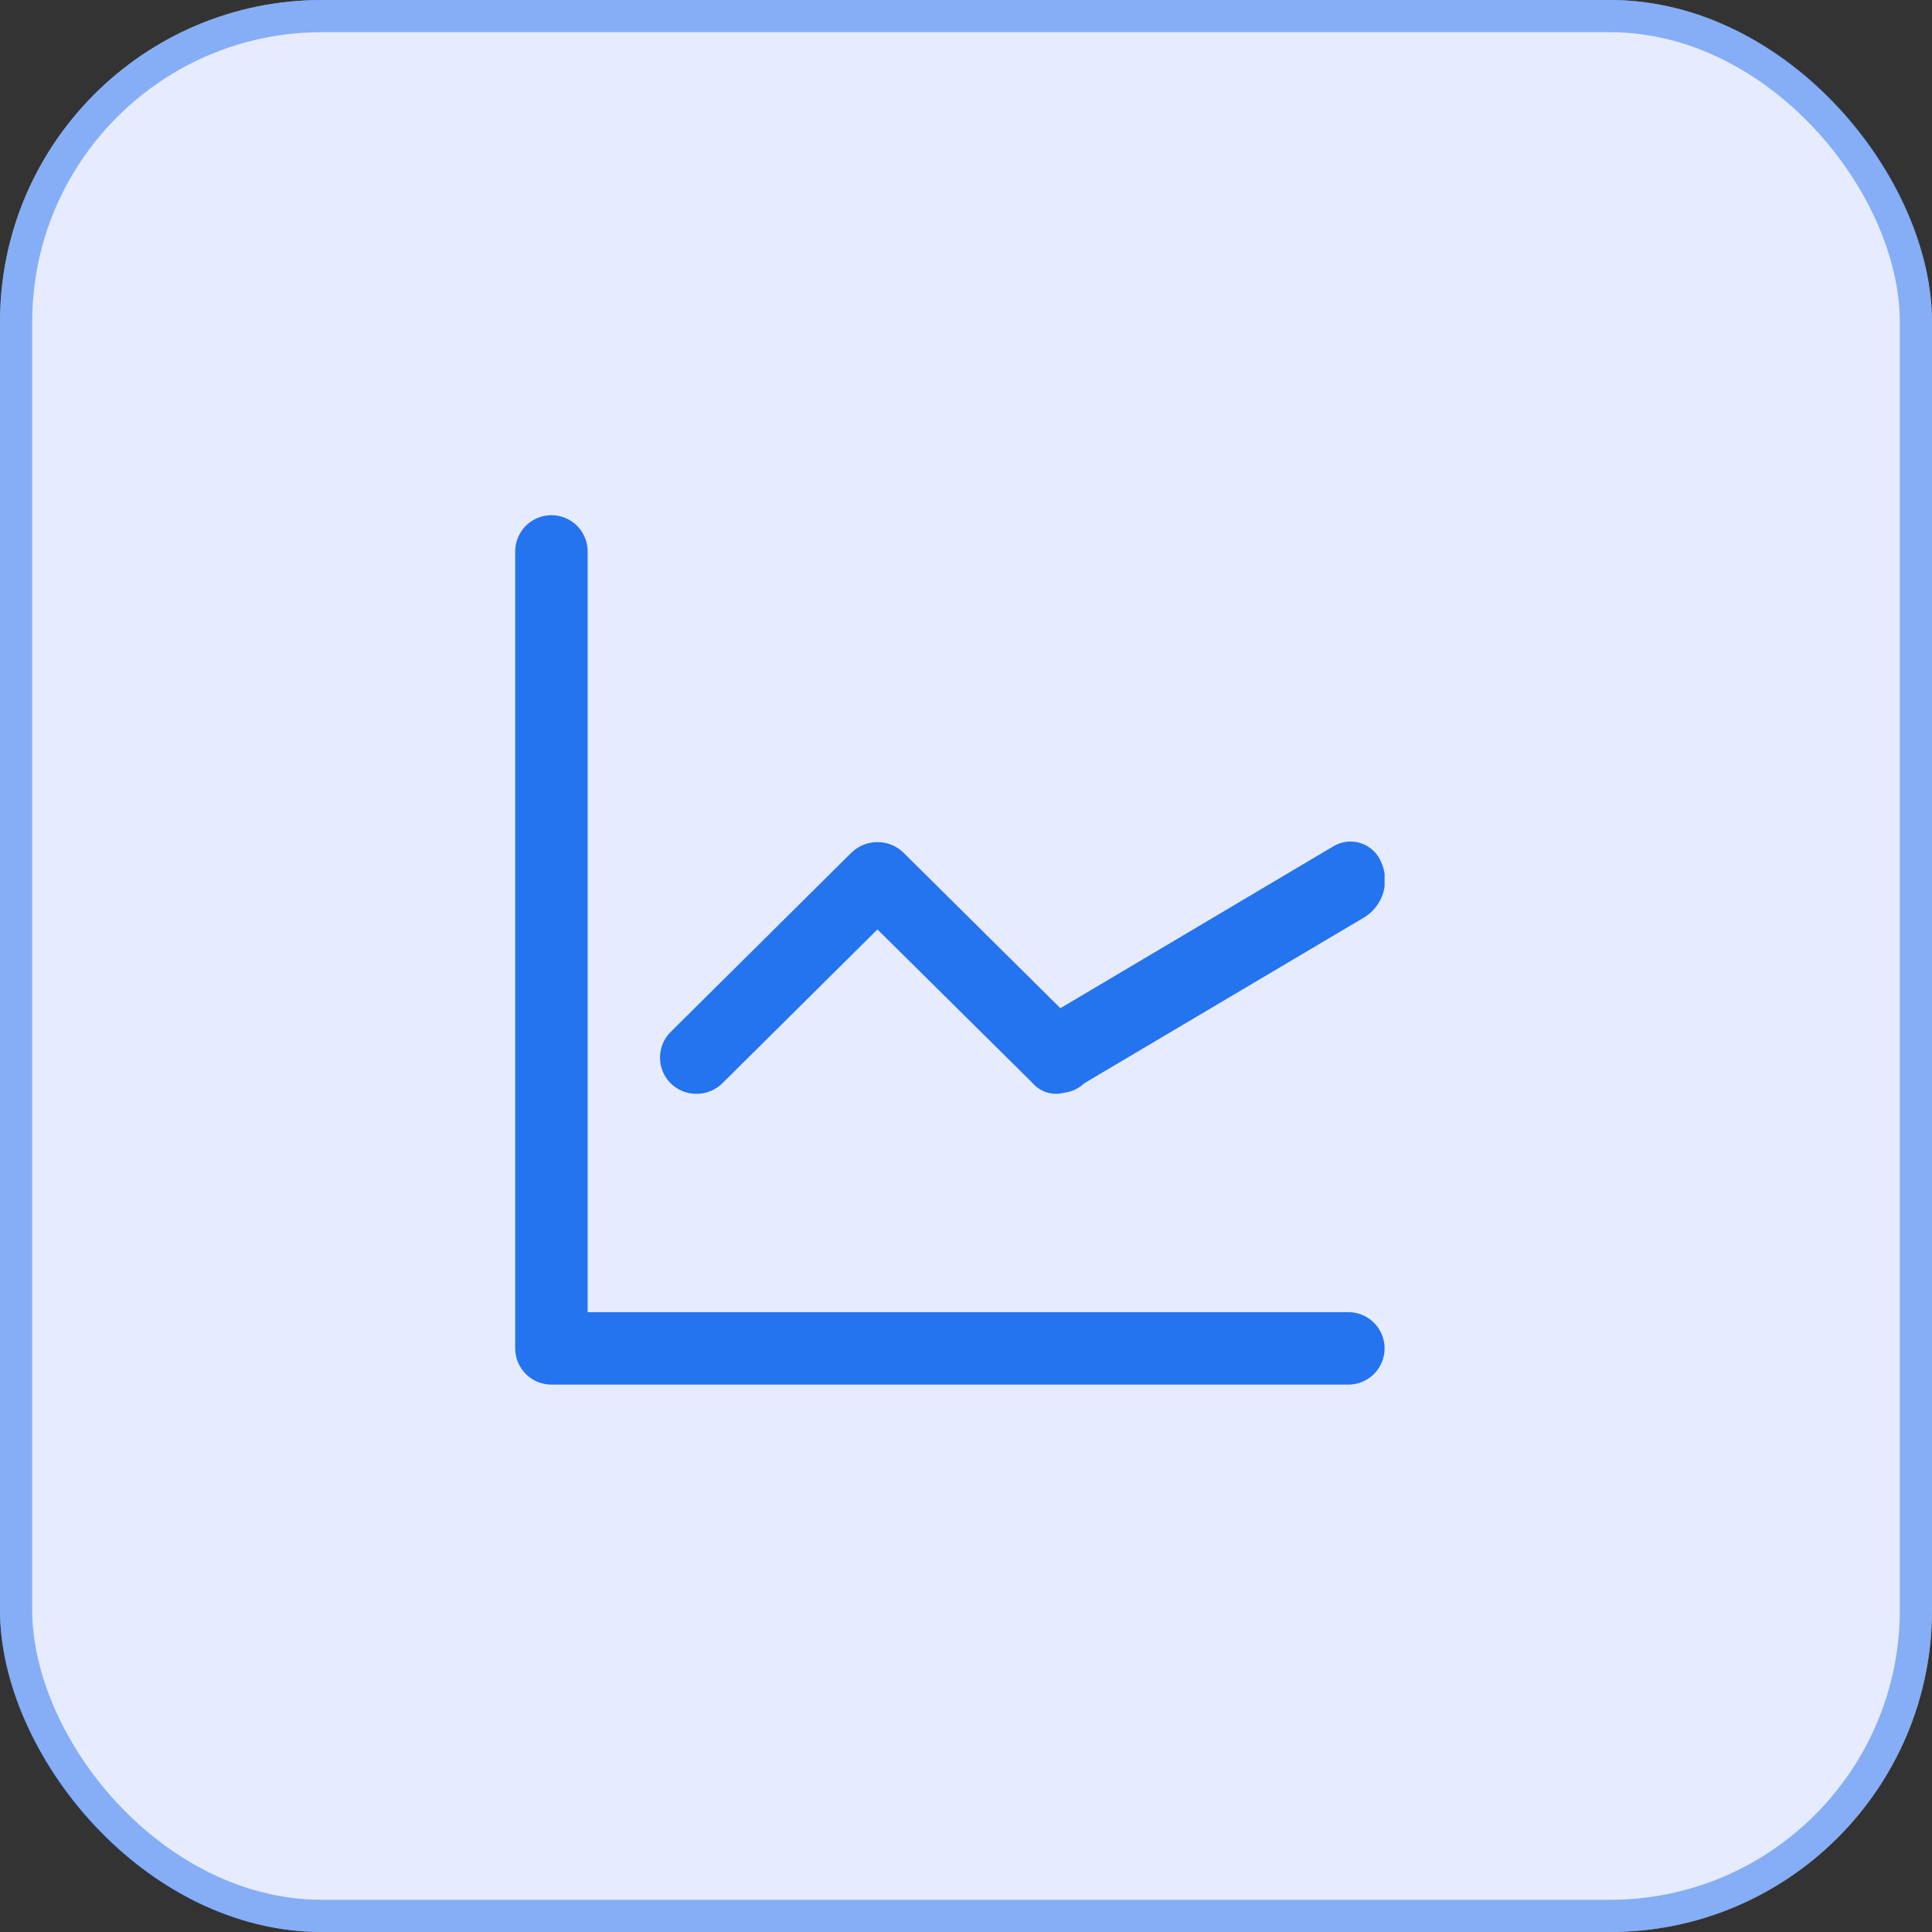
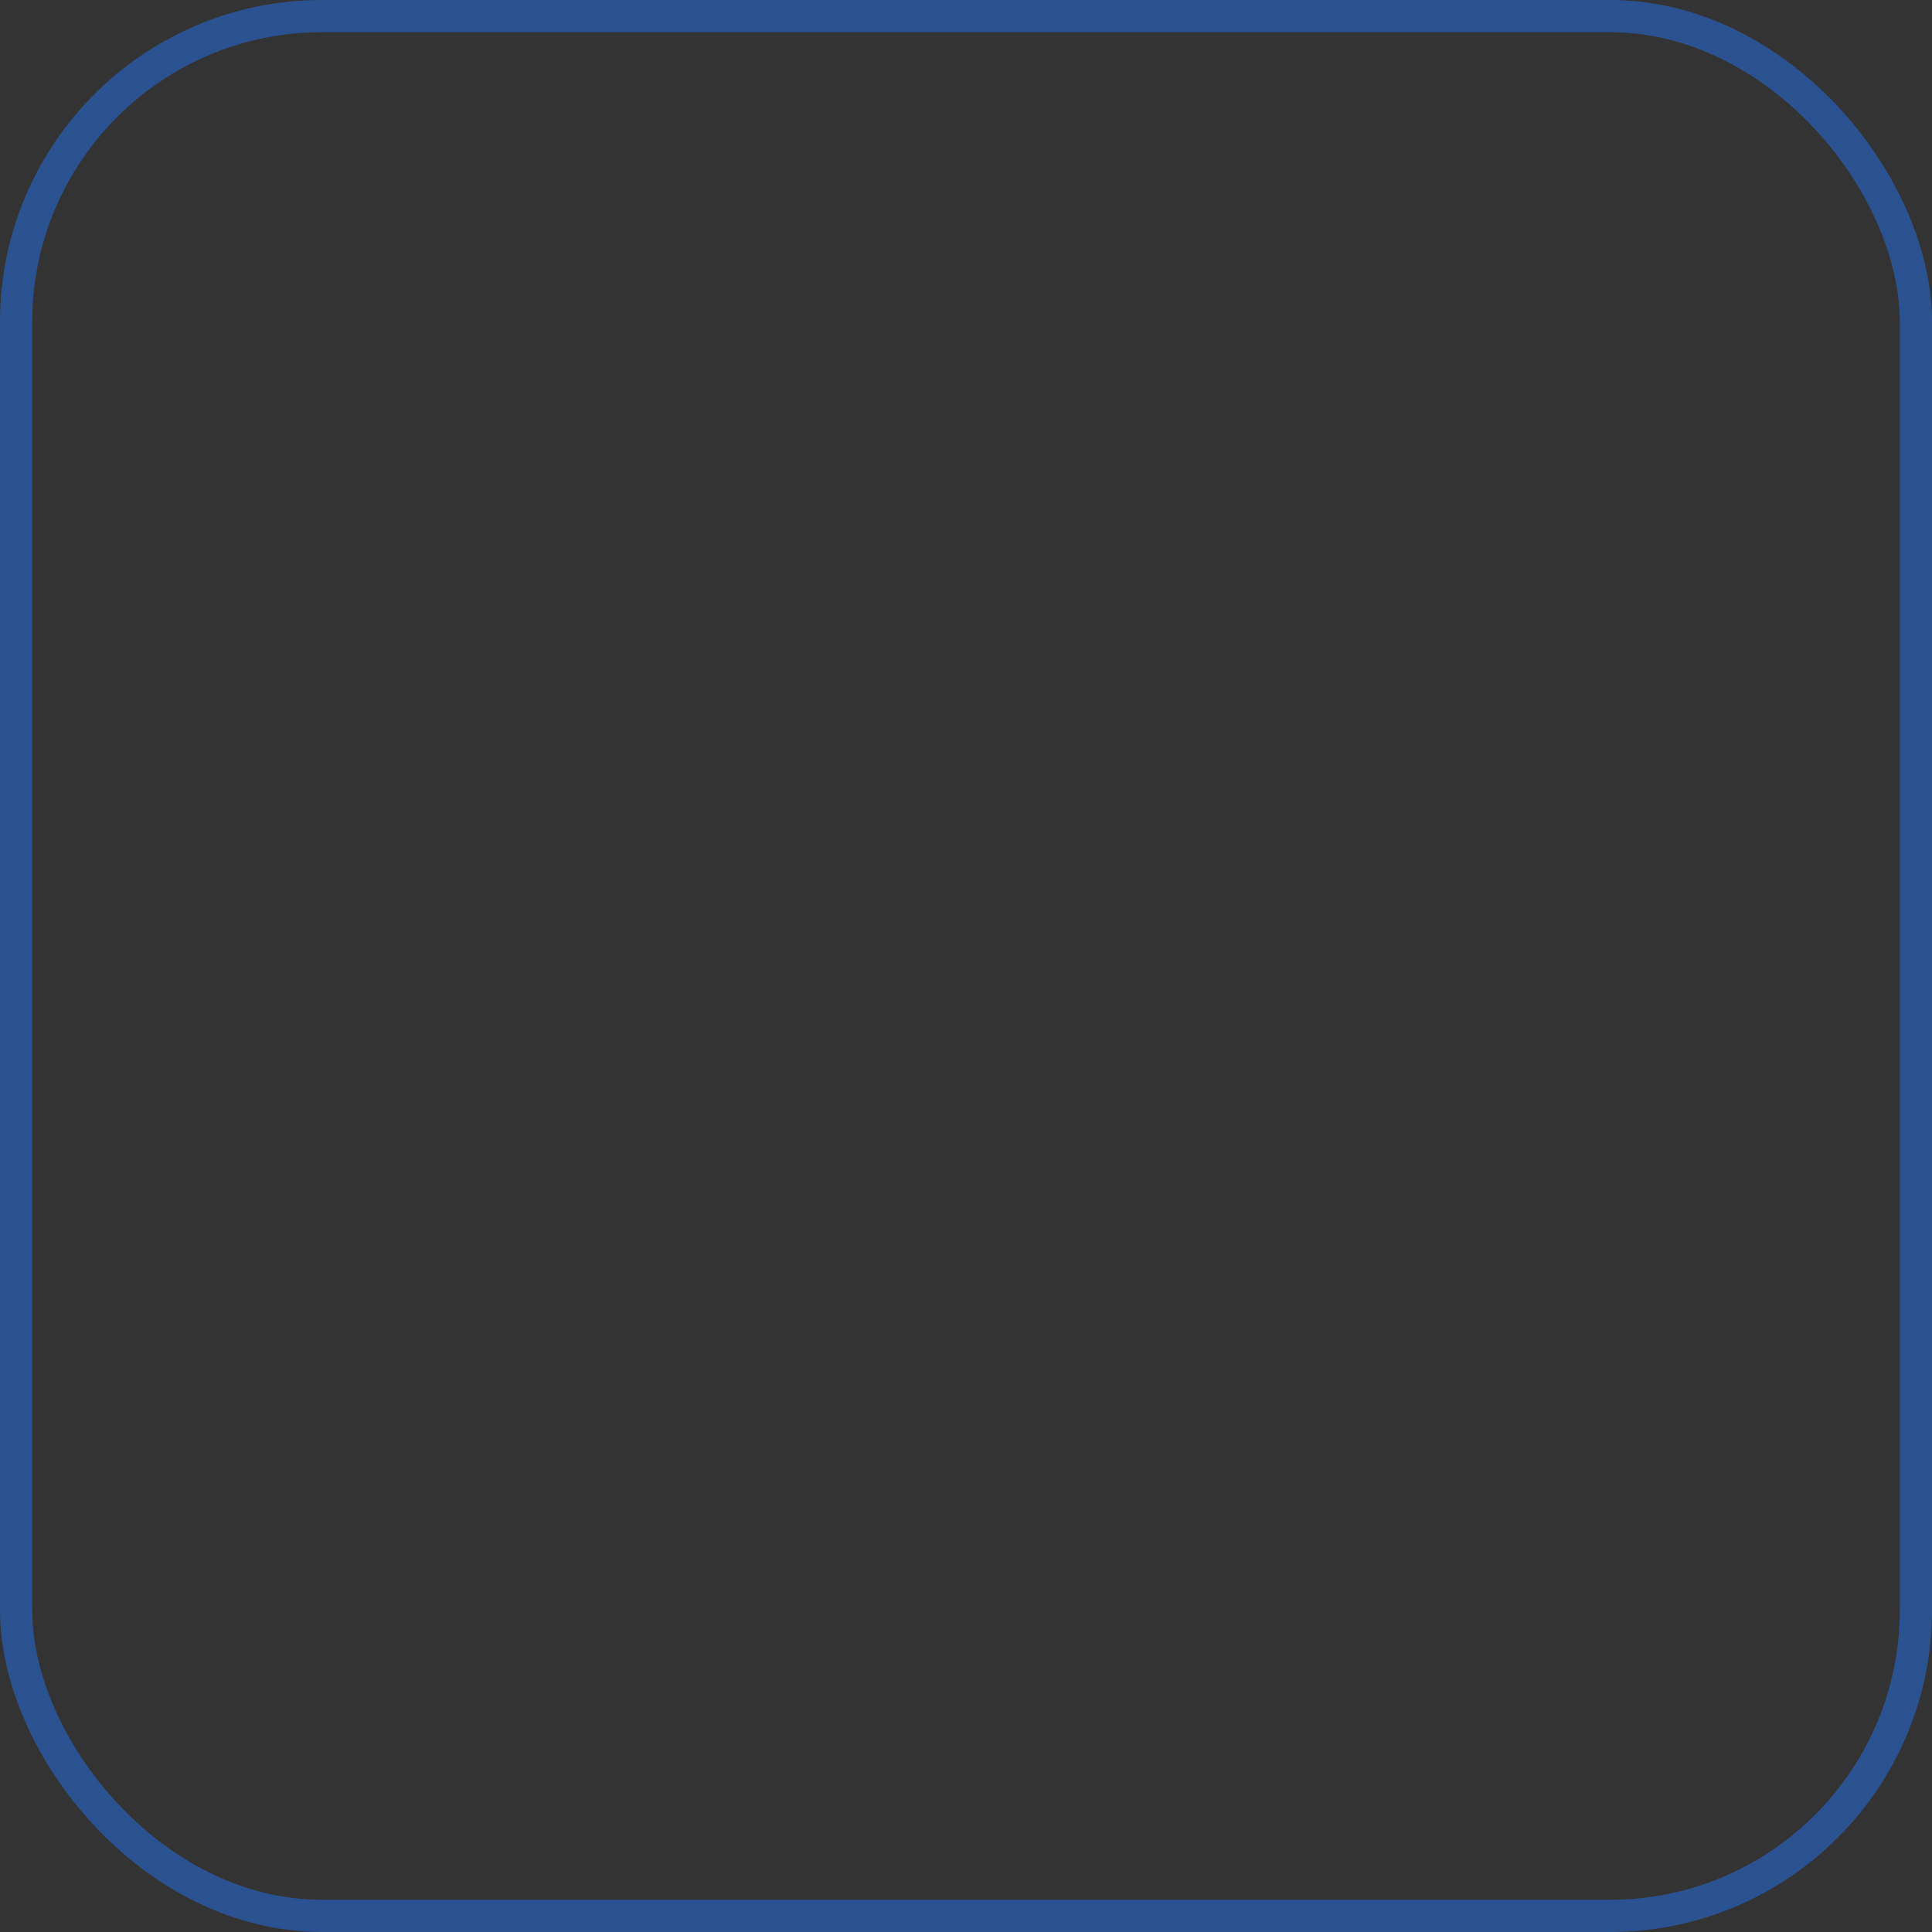
<svg xmlns="http://www.w3.org/2000/svg" width="60" height="60" viewBox="0 0 60 60" fill="none">
  <rect x="0" y="0" width="60" height="60" fill="#333333" stroke="none" />
-   <rect width="60" height="60" rx="10" fill="#E6EBFF" />
  <rect x="0.5" y="0.5" width="59" height="59" rx="9.5" stroke="#2473EF" stroke-opacity="0.5" />
  <g clip-path="url(#clip0_186_22)">
    <path fill-rule="evenodd" clip-rule="evenodd" d="M42.392 28.475L33.674 33.641C33.501 33.805 33.28 33.909 33.044 33.937C32.866 33.984 32.678 33.979 32.503 33.923C32.327 33.867 32.172 33.762 32.054 33.621L27.25 28.864L22.435 33.641C22.221 33.853 21.932 33.971 21.631 33.971C21.329 33.971 21.041 33.853 20.826 33.641C20.615 33.43 20.497 33.144 20.497 32.846C20.497 32.547 20.615 32.261 20.826 32.05L26.44 26.482C26.657 26.27 26.947 26.152 27.25 26.152C27.553 26.152 27.843 26.27 28.06 26.482L32.931 31.311L41.403 26.286C41.531 26.208 41.675 26.158 41.824 26.141C41.973 26.124 42.124 26.14 42.267 26.188C42.409 26.235 42.54 26.314 42.649 26.417C42.758 26.52 42.843 26.646 42.899 26.785C43.029 27.081 43.05 27.414 42.957 27.724C42.865 28.033 42.664 28.3 42.392 28.475ZM41.875 40.75C42.173 40.75 42.46 40.868 42.67 41.08C42.882 41.291 43 41.577 43 41.875C43 42.173 42.882 42.459 42.67 42.67C42.46 42.882 42.173 43 41.875 43H17.125C16.827 43 16.54 42.882 16.329 42.67C16.119 42.459 16 42.173 16 41.875V17.125C16 16.827 16.119 16.541 16.329 16.329C16.54 16.119 16.827 16 17.125 16C17.423 16 17.71 16.119 17.921 16.329C18.131 16.541 18.25 16.827 18.25 17.125V40.75H41.875Z" fill="#2473EF" />
  </g>
  <defs>
    <clipPath id="clip0_186_22">
-       <rect width="27" height="27" fill="white" transform="translate(16 16)" />
-     </clipPath>
+       </clipPath>
  </defs>
</svg>